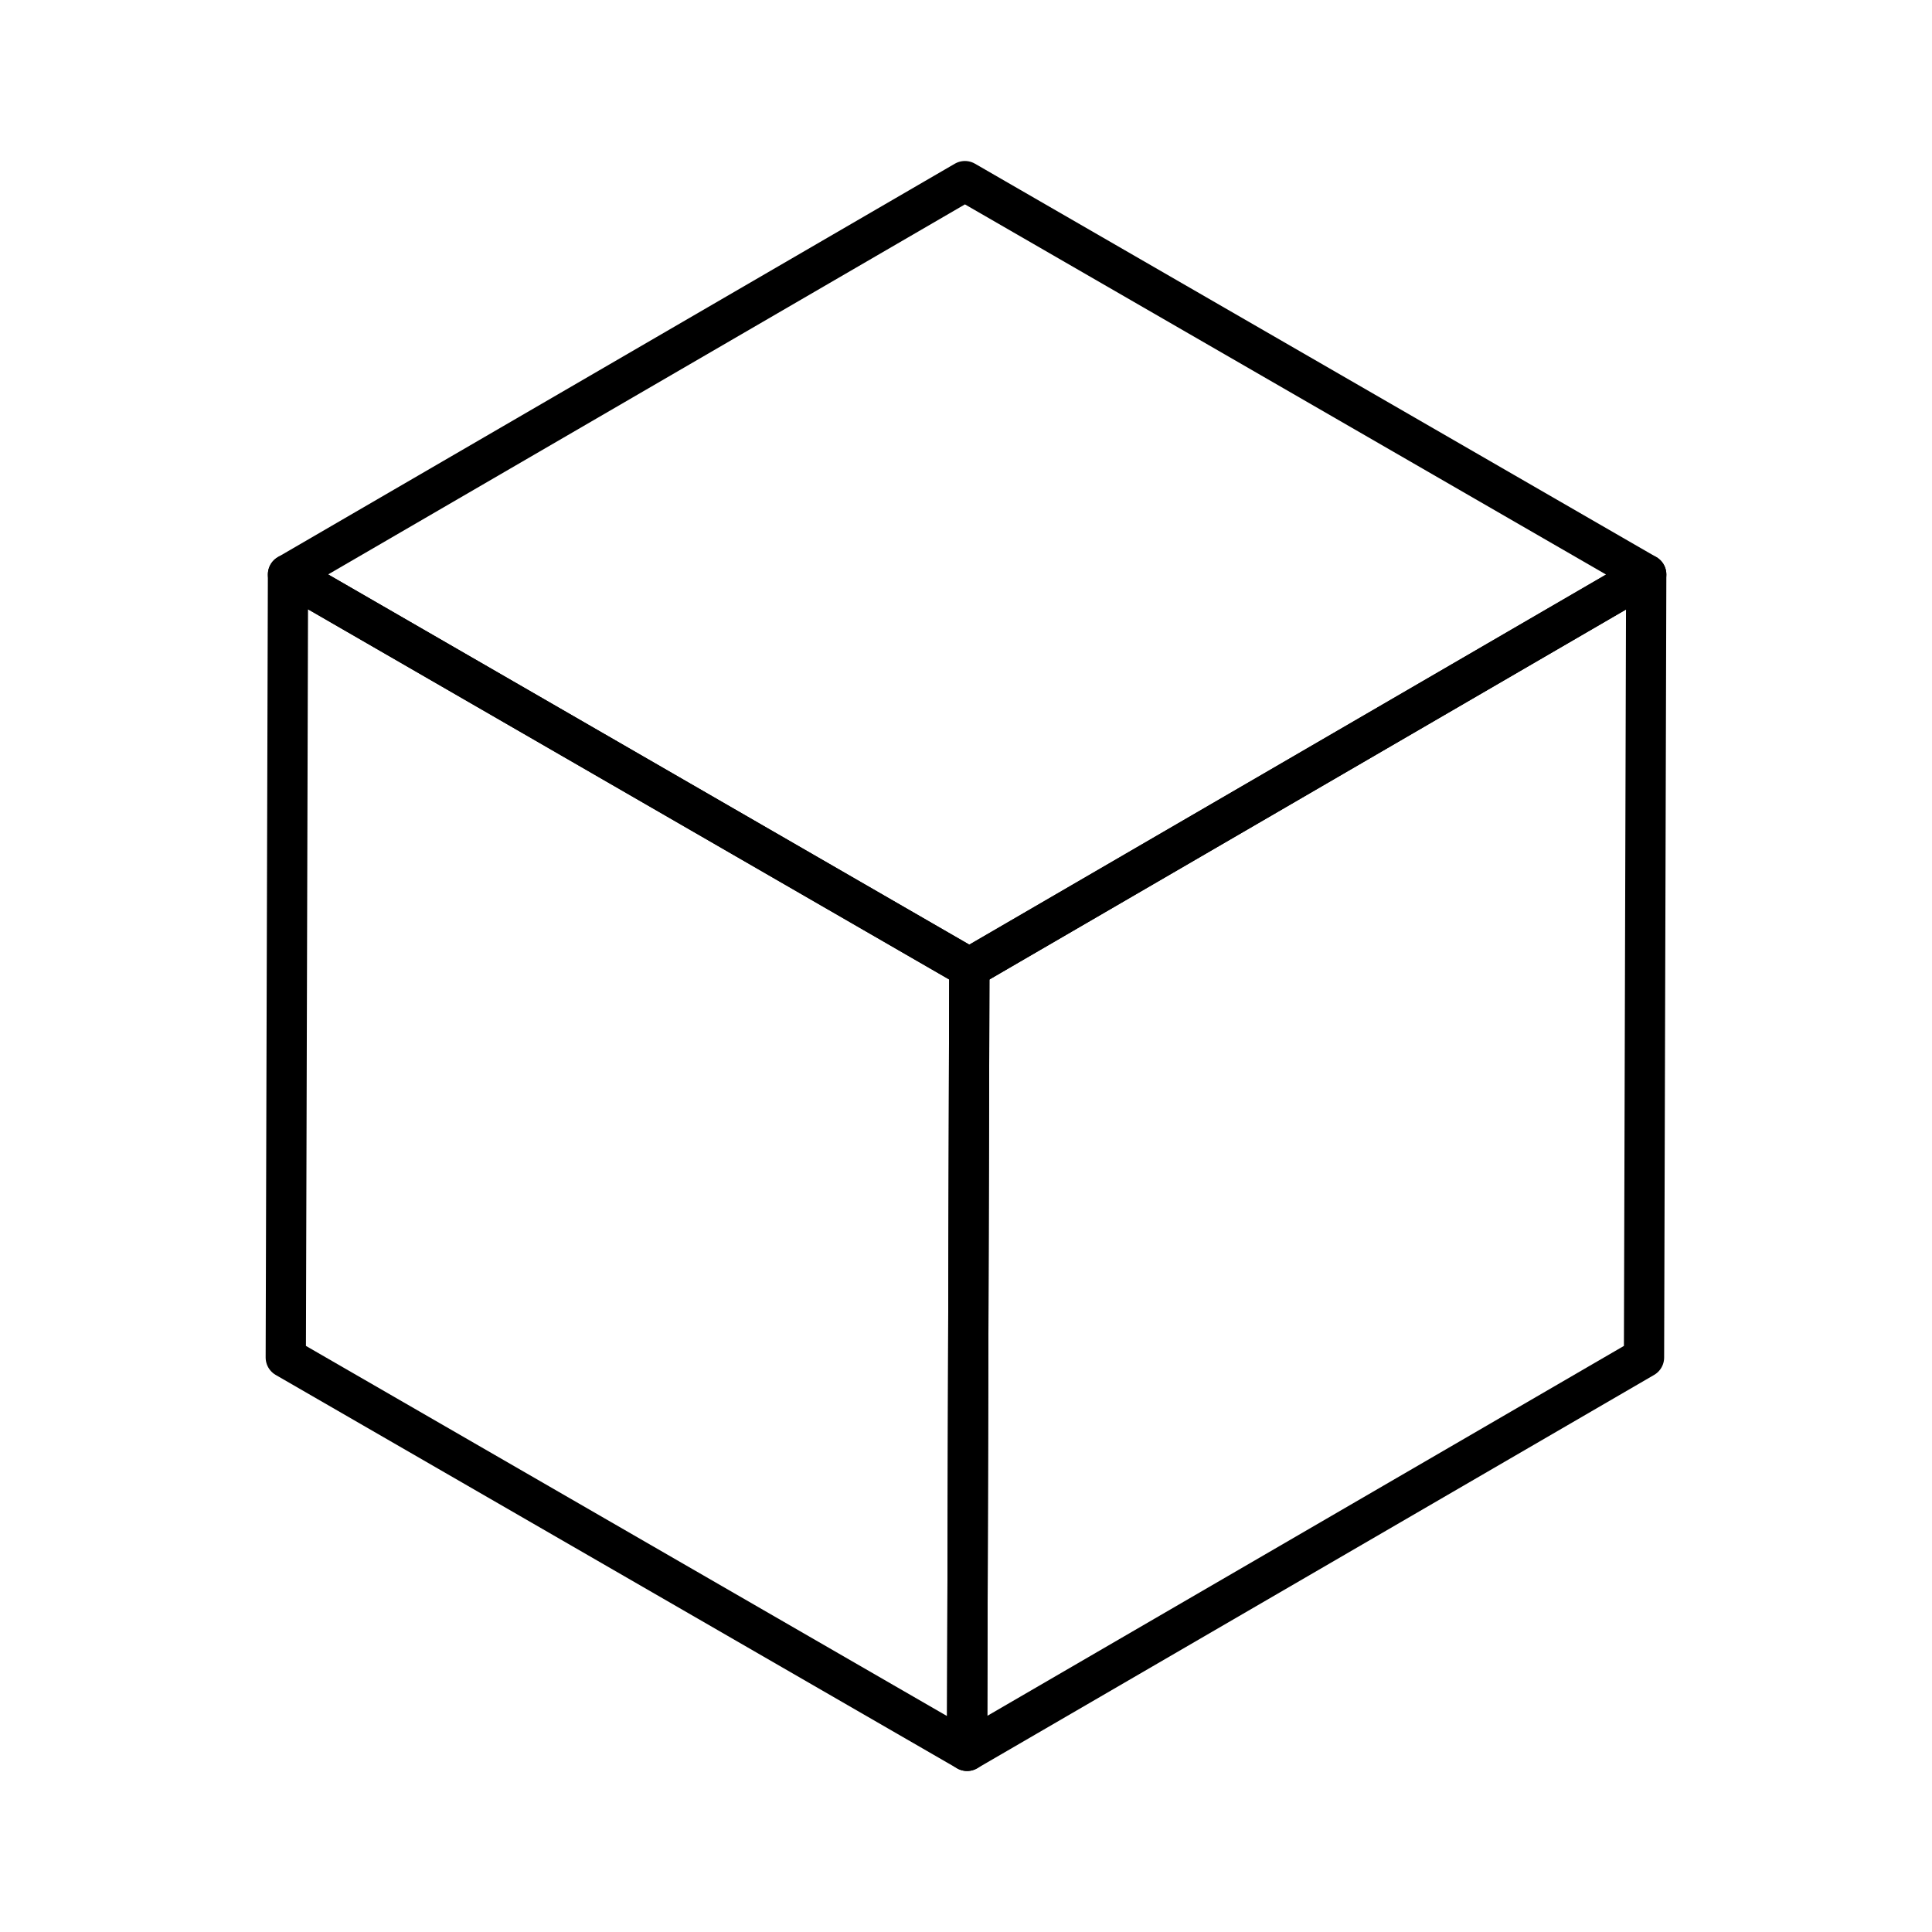
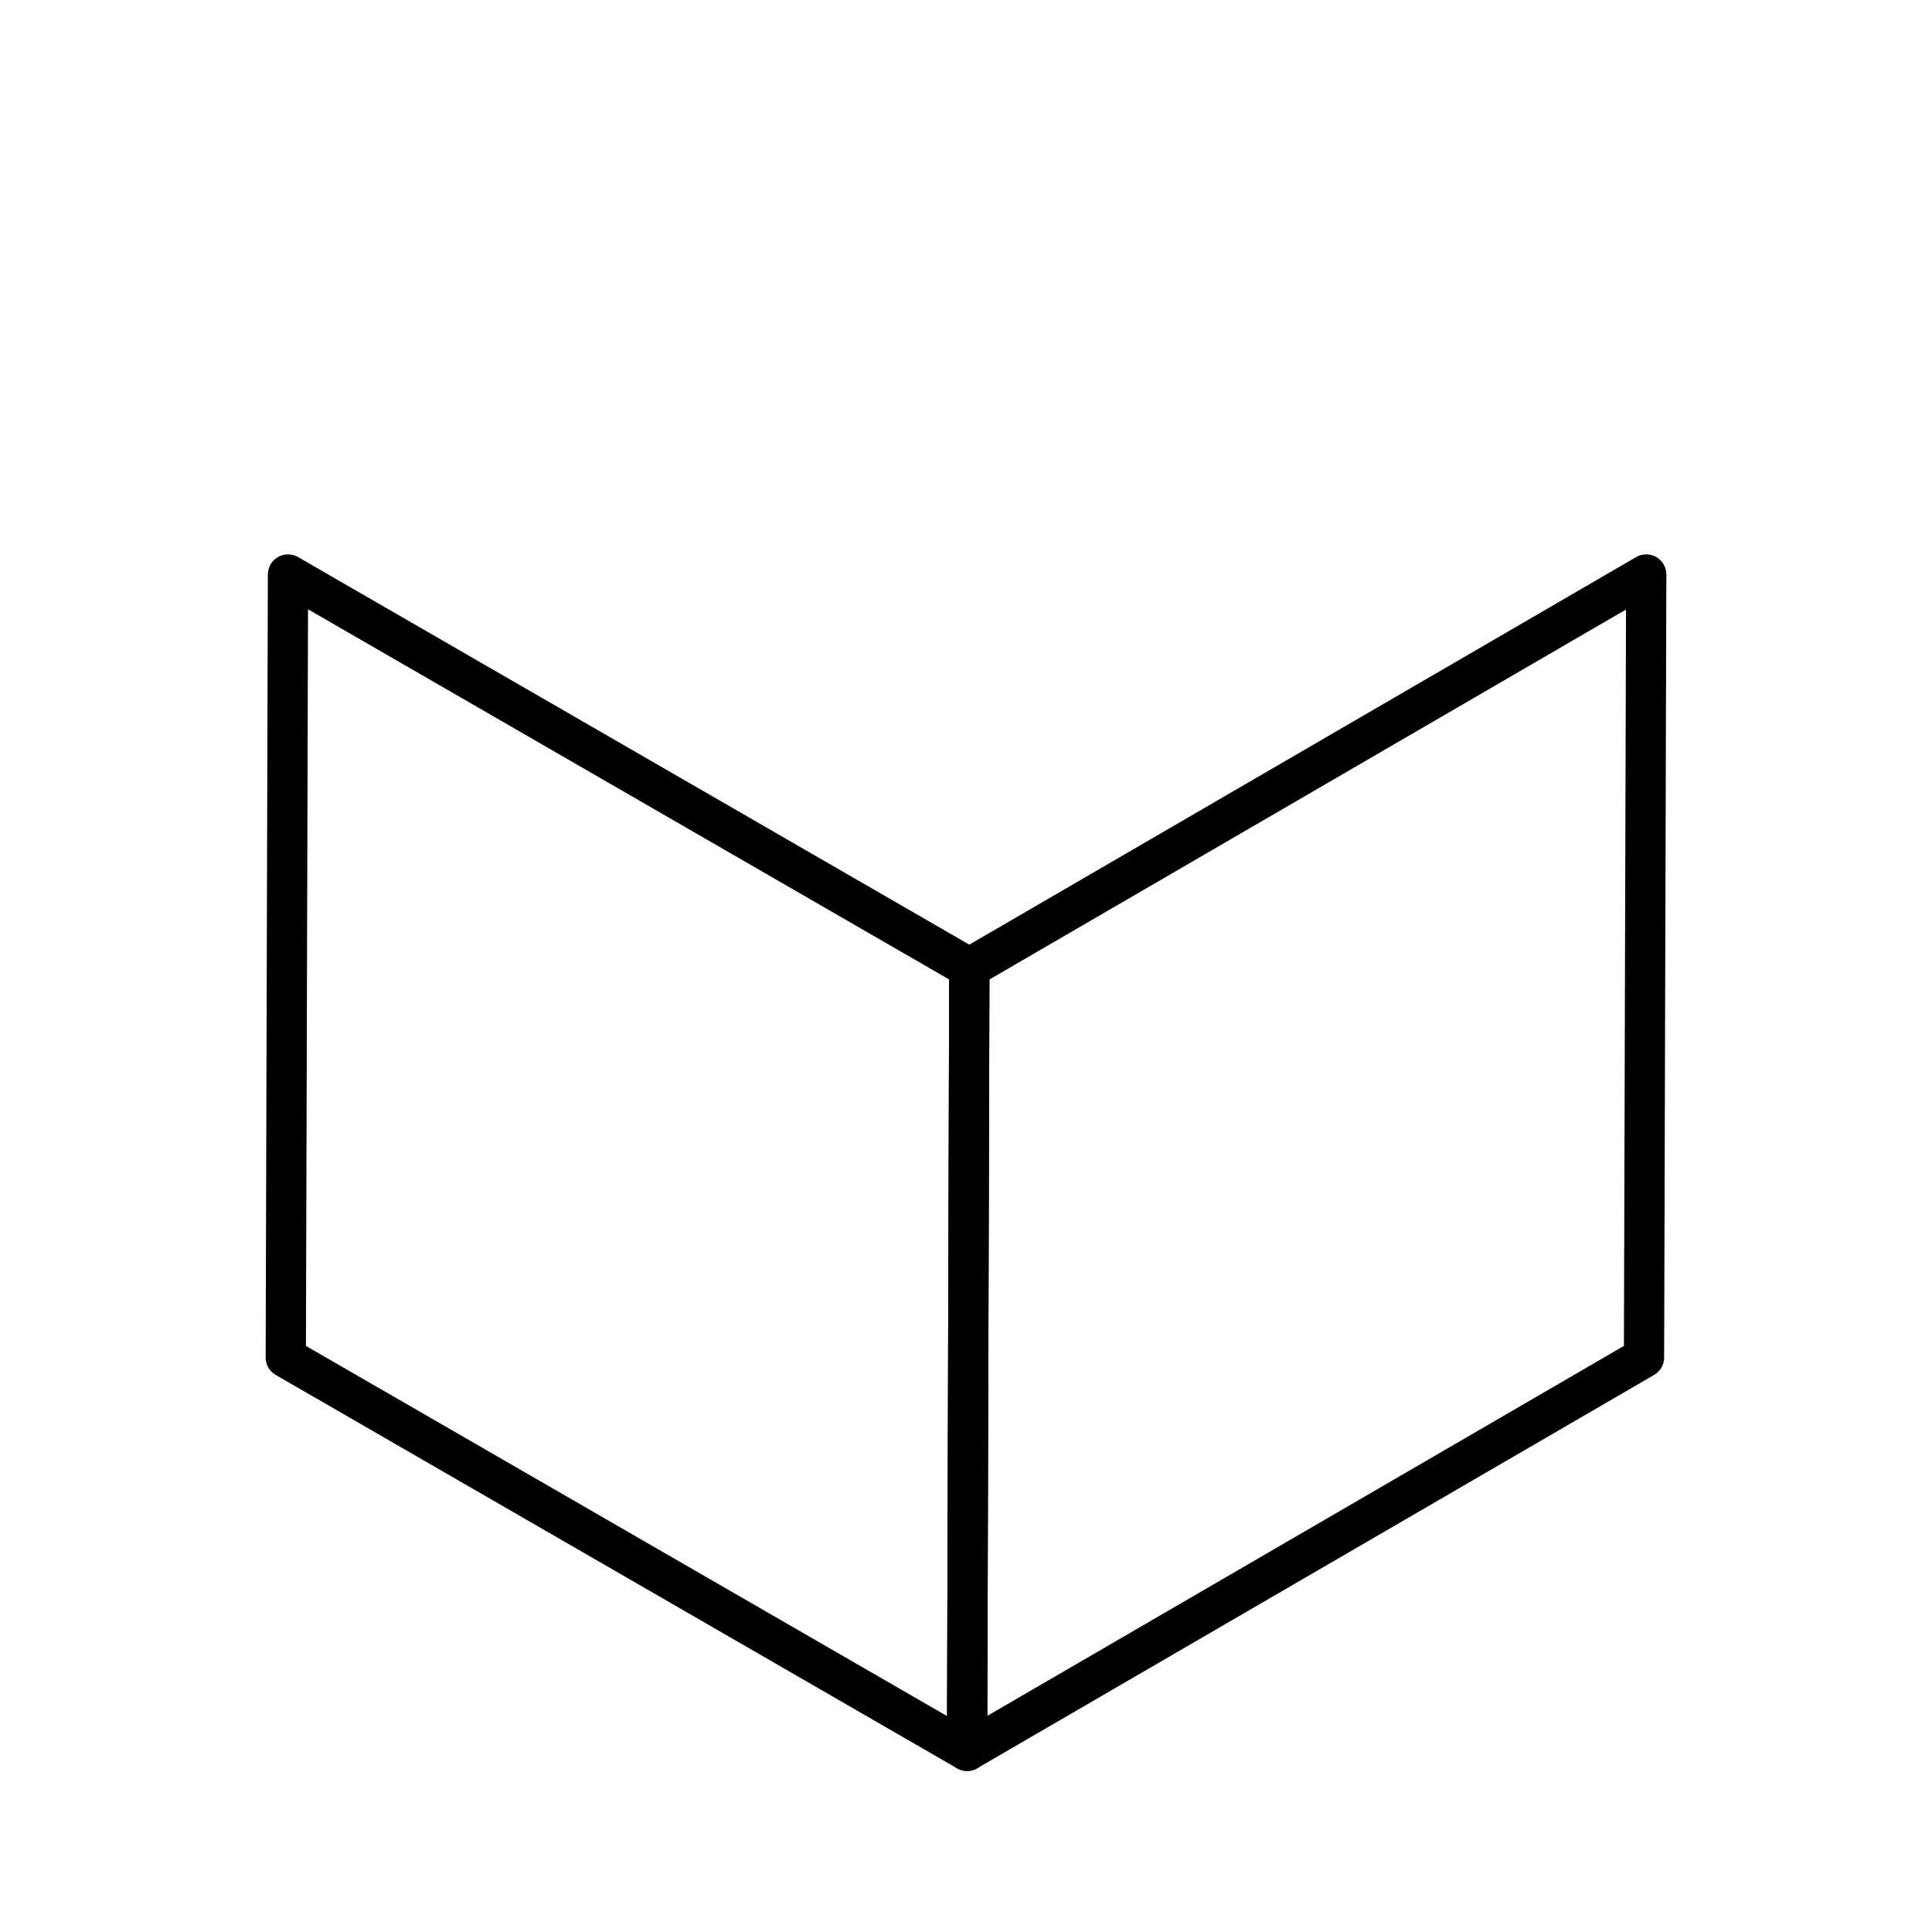
<svg xmlns="http://www.w3.org/2000/svg" width="64px" height="64px" viewBox="0 0 48 48" id="b" fill="#000000">
  <g id="SVGRepo_bgCarrier" stroke-width="0" />
  <g id="SVGRepo_tracerCarrier" stroke-linecap="round" stroke-linejoin="round" />
  <g id="SVGRepo_iconCarrier">
    <defs>
      <style>.c{isolation:isolate;}.d{fill:none;stroke:#000000;stroke-linecap:round;stroke-linejoin:round;}</style>
    </defs>
    <g class="c">
      <polygon class="d" points="40.9 14.273 40.845 33.727 24.027 43.5 24.083 24.047 40.9 14.273" />
      <polygon class="d" points="24.083 24.047 24.027 43.5 7.1 33.727 7.155 14.273 24.083 24.047" />
-       <polygon class="d" points="40.9 14.273 24.083 24.047 7.155 14.273 23.973 4.5 40.9 14.273" />
    </g>
  </g>
</svg>